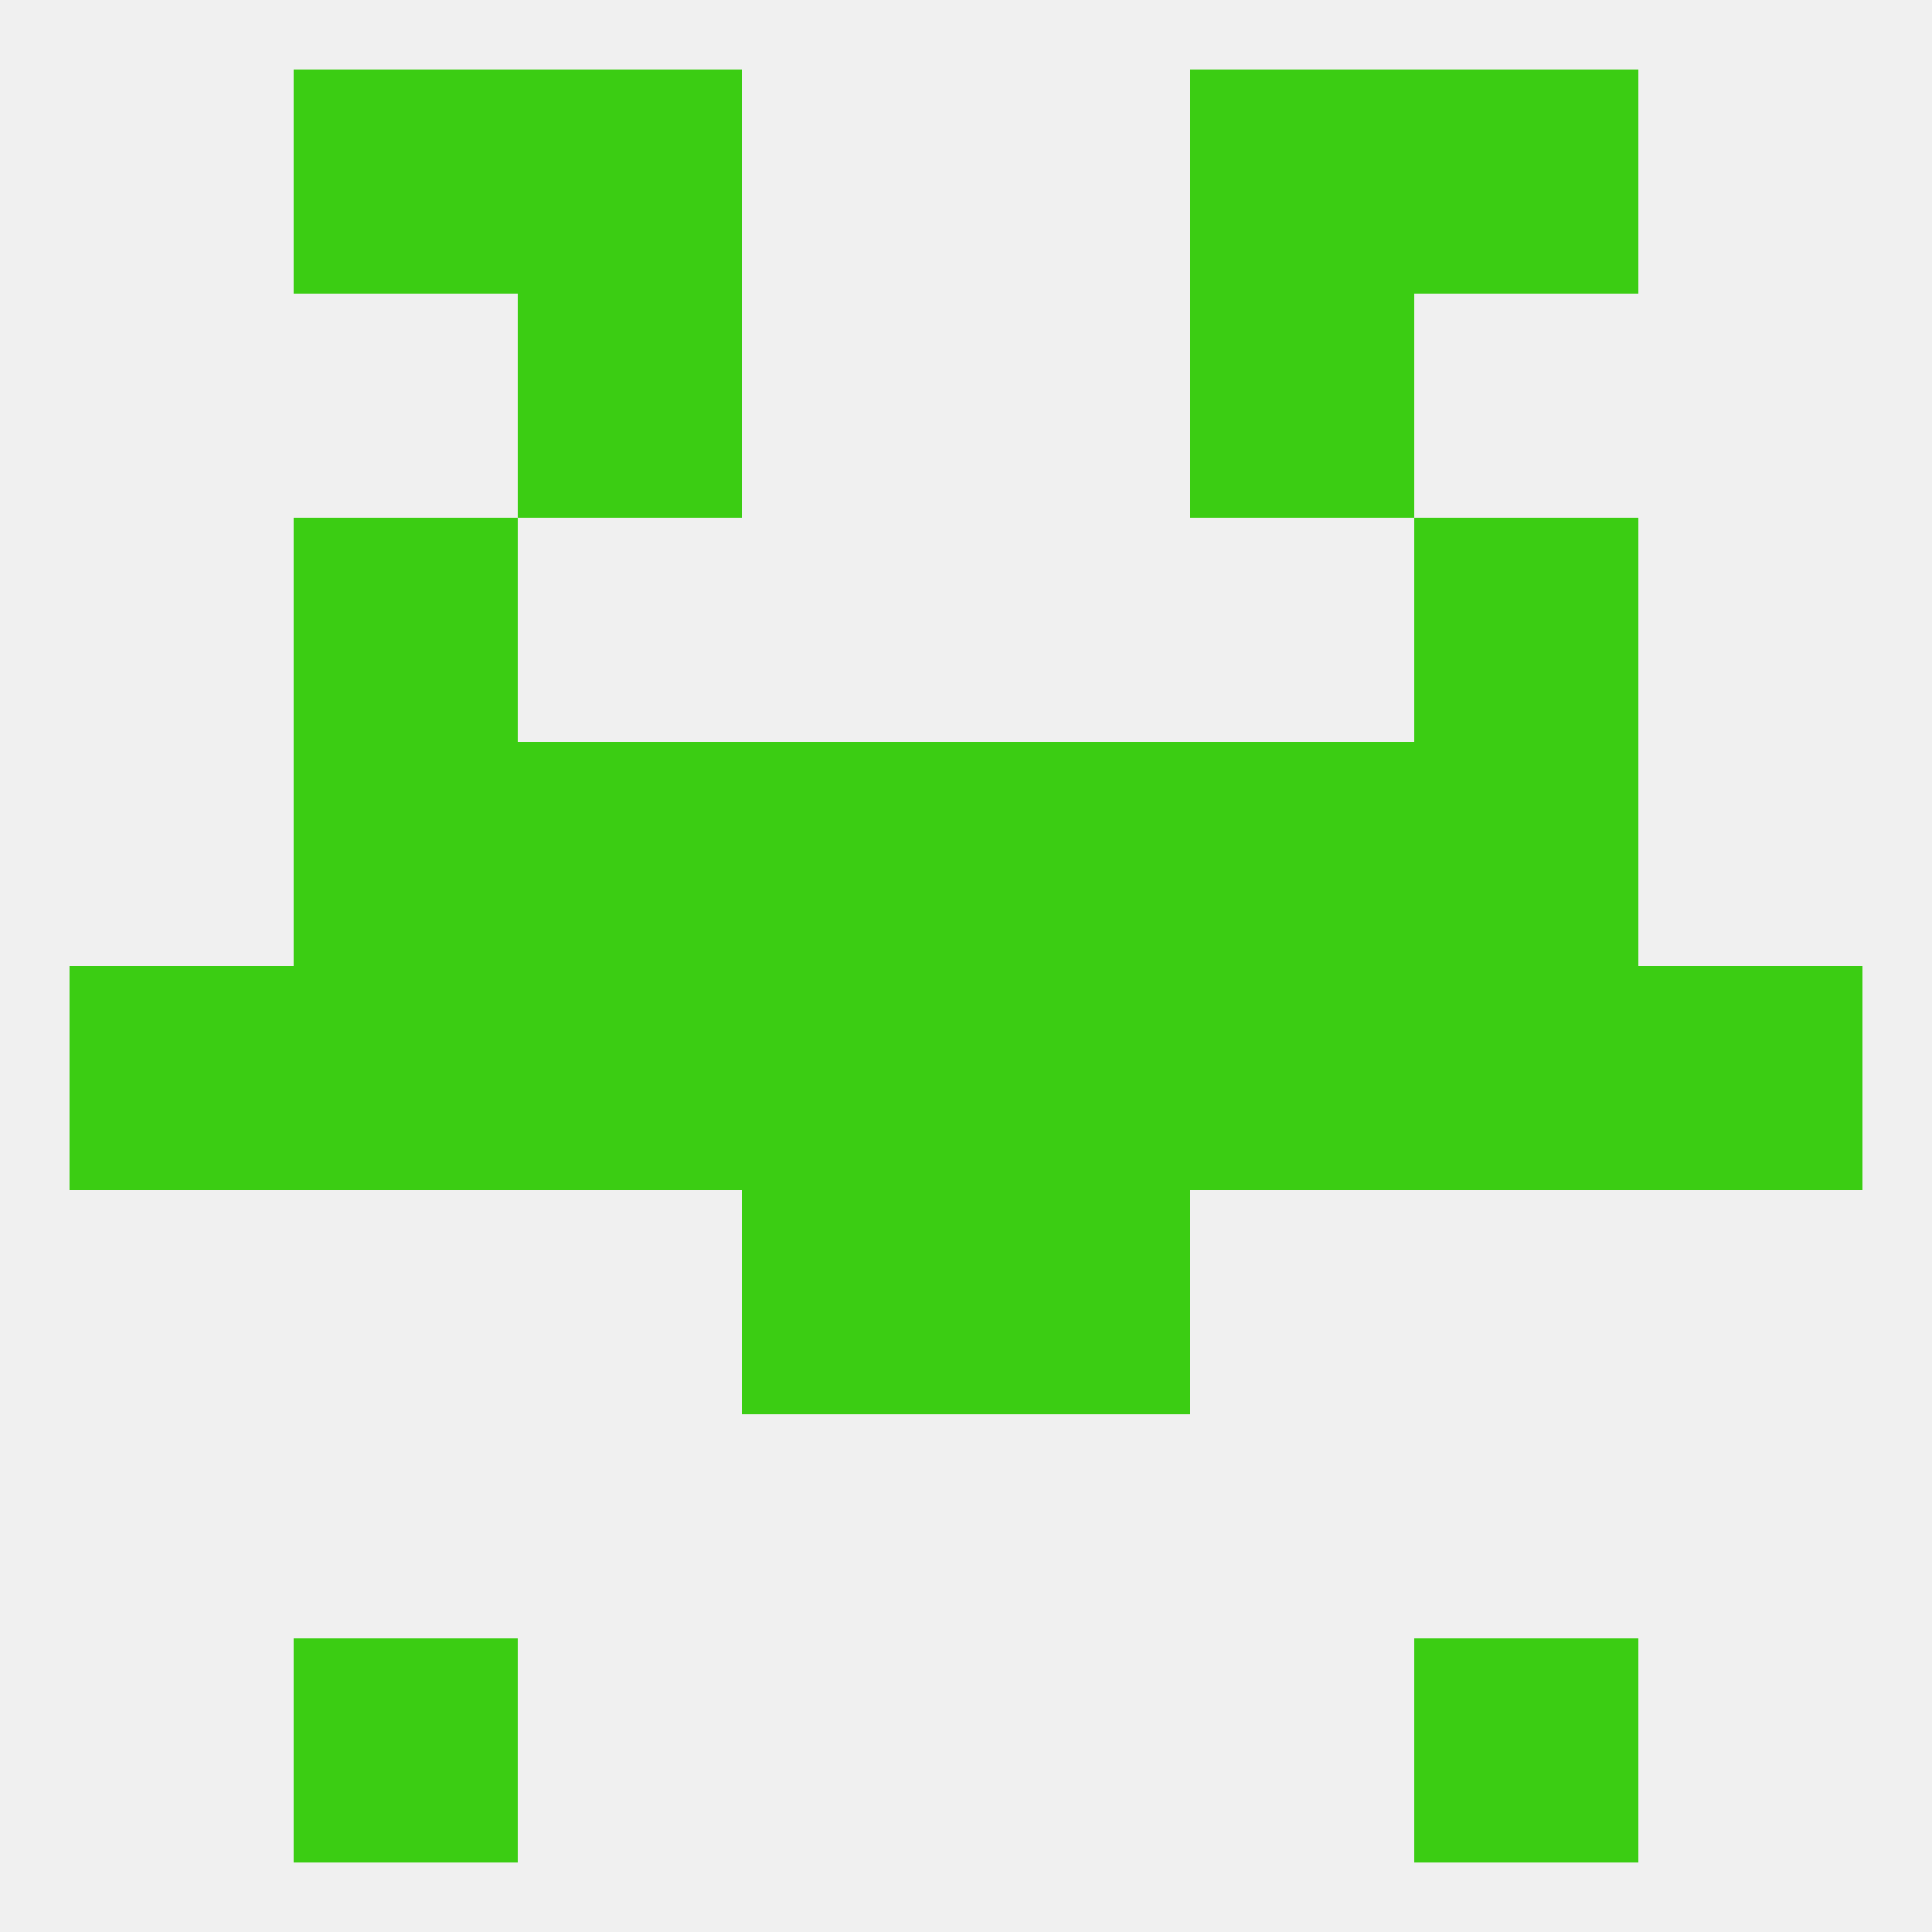
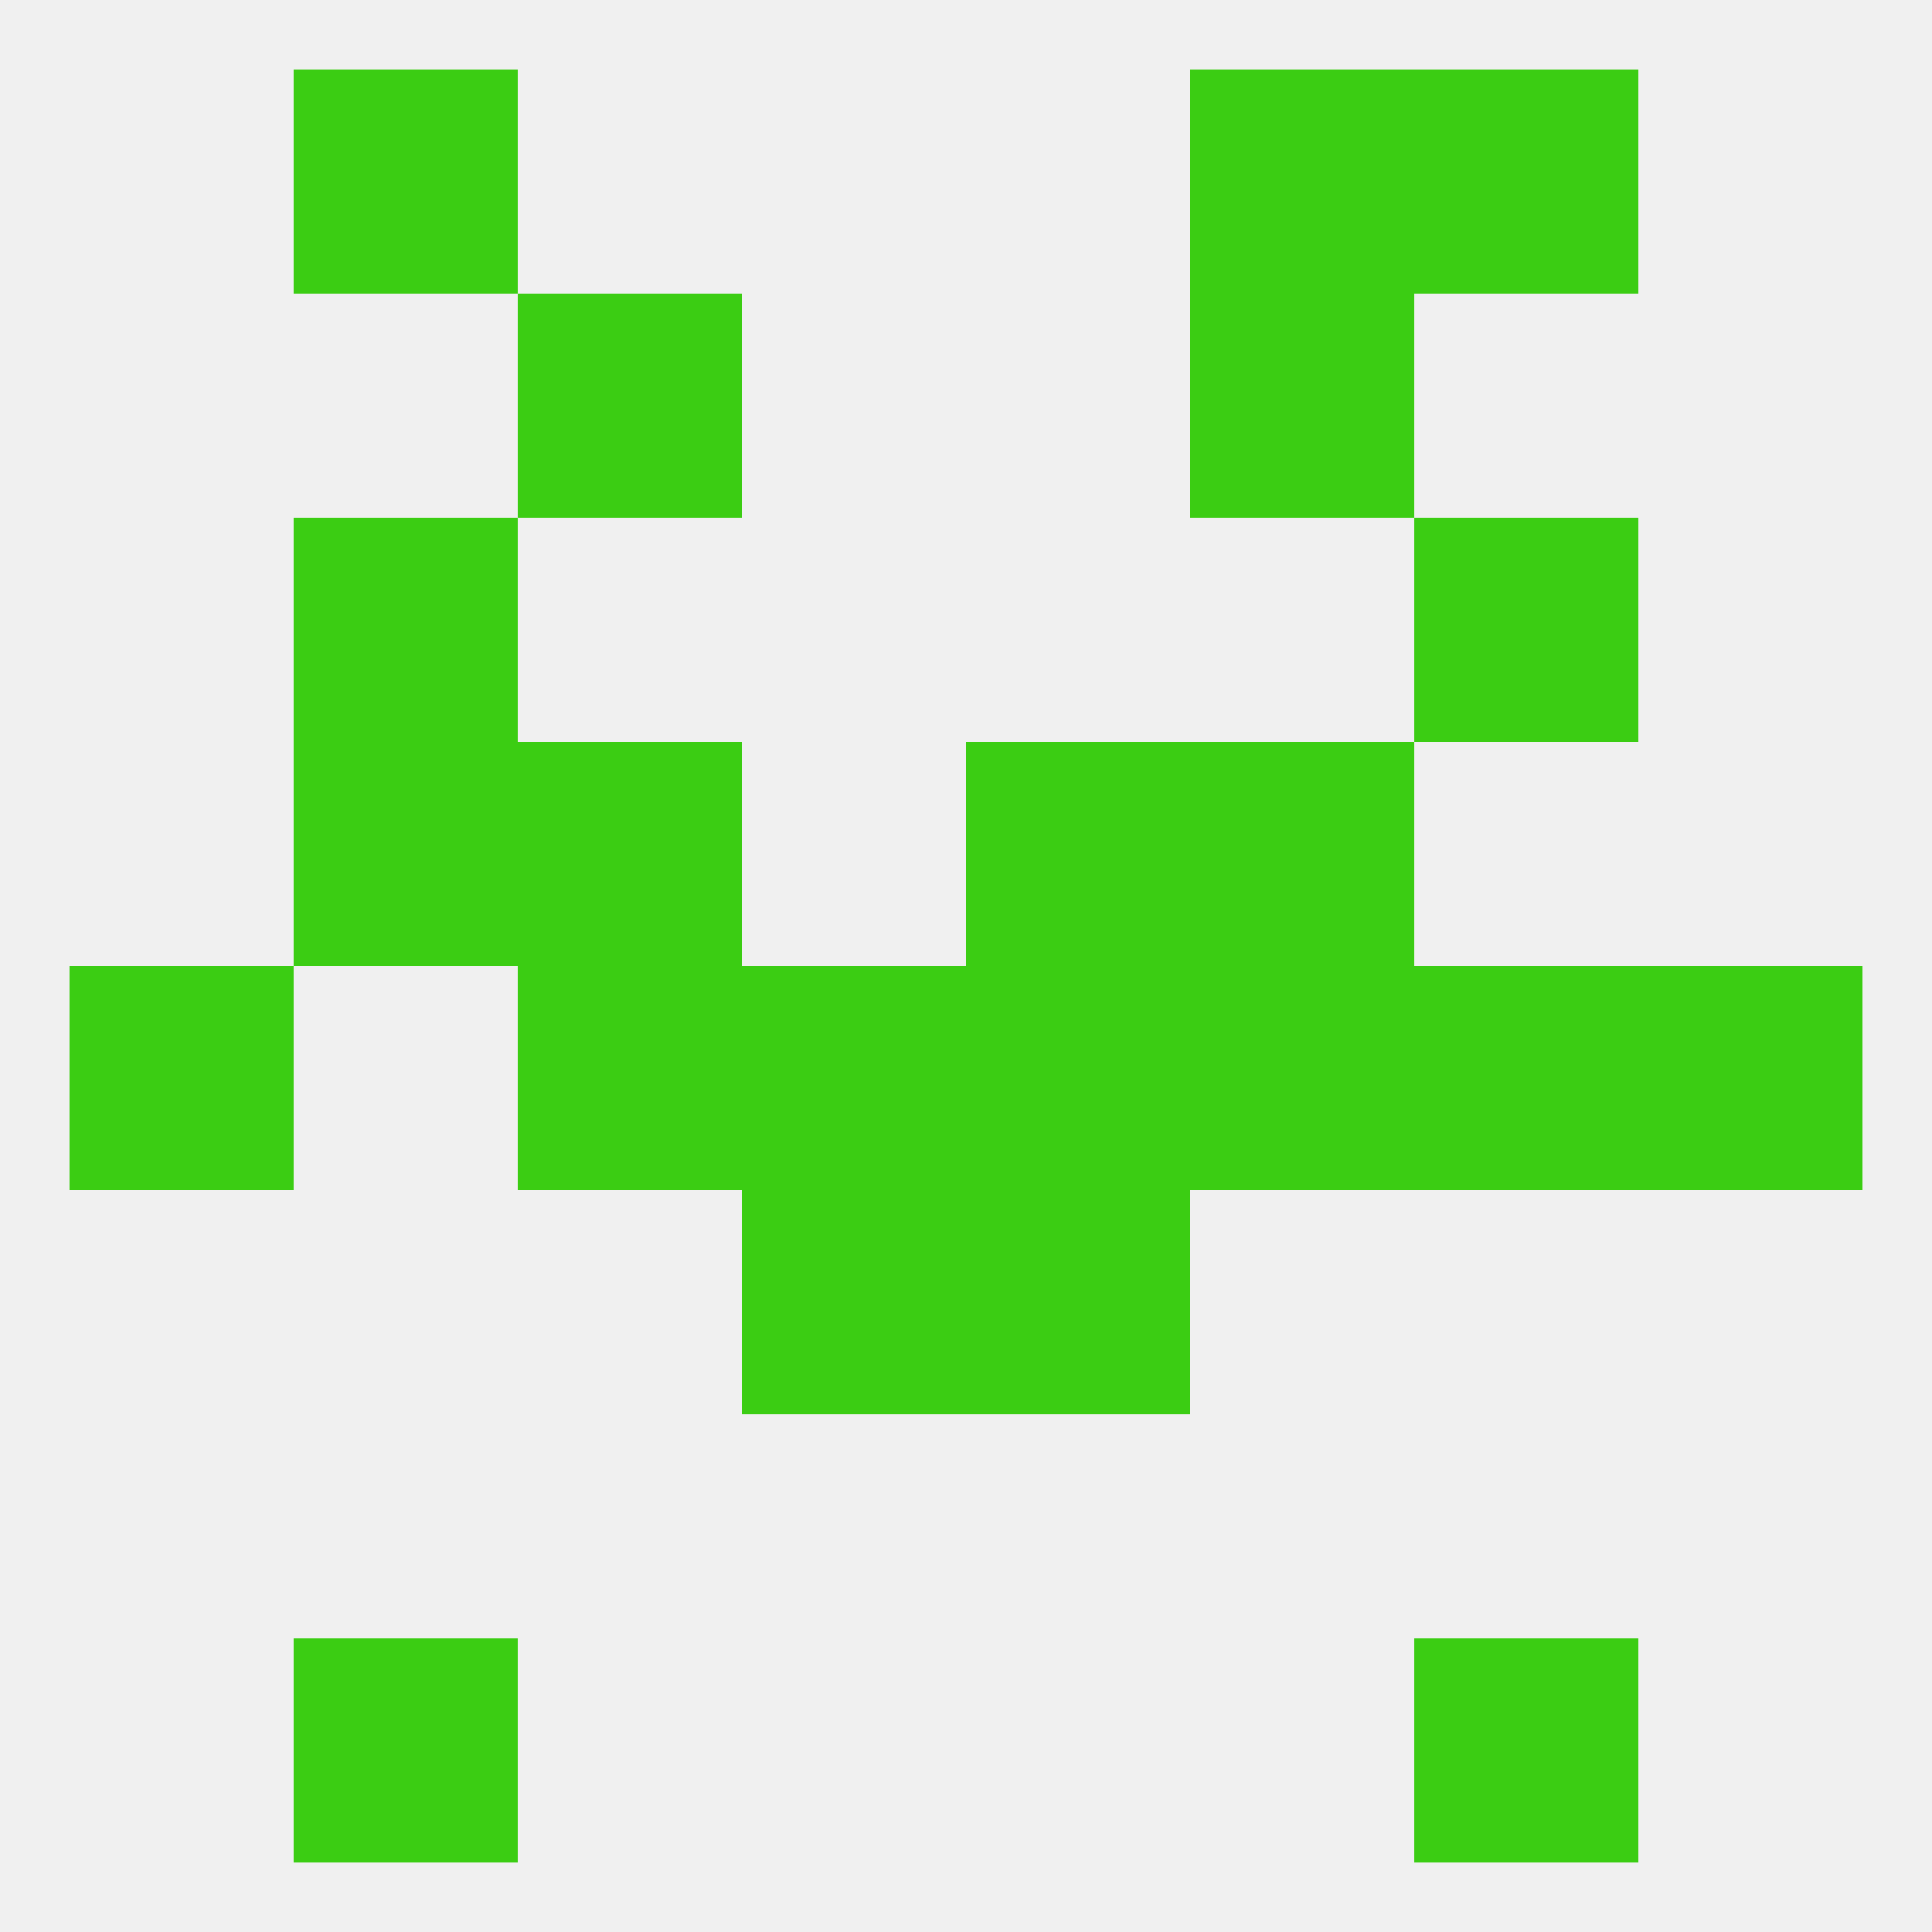
<svg xmlns="http://www.w3.org/2000/svg" version="1.1" baseprofile="full" width="250" height="250" viewBox="0 0 250 250">
  <rect width="100%" height="100%" fill="rgba(240,240,240,255)" />
  <rect x="67" y="38" width="29" height="29" fill="rgba(59,205,19,255)" />
  <rect x="154" y="38" width="29" height="29" fill="rgba(59,205,19,255)" />
-   <rect x="67" y="9" width="29" height="29" fill="rgba(59,205,19,255)" />
  <rect x="154" y="9" width="29" height="29" fill="rgba(59,205,19,255)" />
  <rect x="38" y="9" width="29" height="29" fill="rgba(59,205,19,255)" />
  <rect x="183" y="9" width="29" height="29" fill="rgba(59,205,19,255)" />
  <rect x="38" y="212" width="29" height="29" fill="rgba(59,205,19,255)" />
  <rect x="183" y="212" width="29" height="29" fill="rgba(59,205,19,255)" />
  <rect x="125" y="125" width="29" height="29" fill="rgba(59,205,19,255)" />
  <rect x="183" y="125" width="29" height="29" fill="rgba(59,205,19,255)" />
  <rect x="9" y="125" width="29" height="29" fill="rgba(59,205,19,255)" />
  <rect x="67" y="125" width="29" height="29" fill="rgba(59,205,19,255)" />
  <rect x="154" y="125" width="29" height="29" fill="rgba(59,205,19,255)" />
-   <rect x="38" y="125" width="29" height="29" fill="rgba(59,205,19,255)" />
  <rect x="212" y="125" width="29" height="29" fill="rgba(59,205,19,255)" />
  <rect x="96" y="125" width="29" height="29" fill="rgba(59,205,19,255)" />
  <rect x="96" y="154" width="29" height="29" fill="rgba(59,205,19,255)" />
  <rect x="125" y="154" width="29" height="29" fill="rgba(59,205,19,255)" />
-   <rect x="96" y="96" width="29" height="29" fill="rgba(59,205,19,255)" />
  <rect x="125" y="96" width="29" height="29" fill="rgba(59,205,19,255)" />
  <rect x="67" y="96" width="29" height="29" fill="rgba(59,205,19,255)" />
  <rect x="154" y="96" width="29" height="29" fill="rgba(59,205,19,255)" />
  <rect x="38" y="96" width="29" height="29" fill="rgba(59,205,19,255)" />
-   <rect x="183" y="96" width="29" height="29" fill="rgba(59,205,19,255)" />
  <rect x="38" y="67" width="29" height="29" fill="rgba(59,205,19,255)" />
  <rect x="183" y="67" width="29" height="29" fill="rgba(59,205,19,255)" />
</svg>